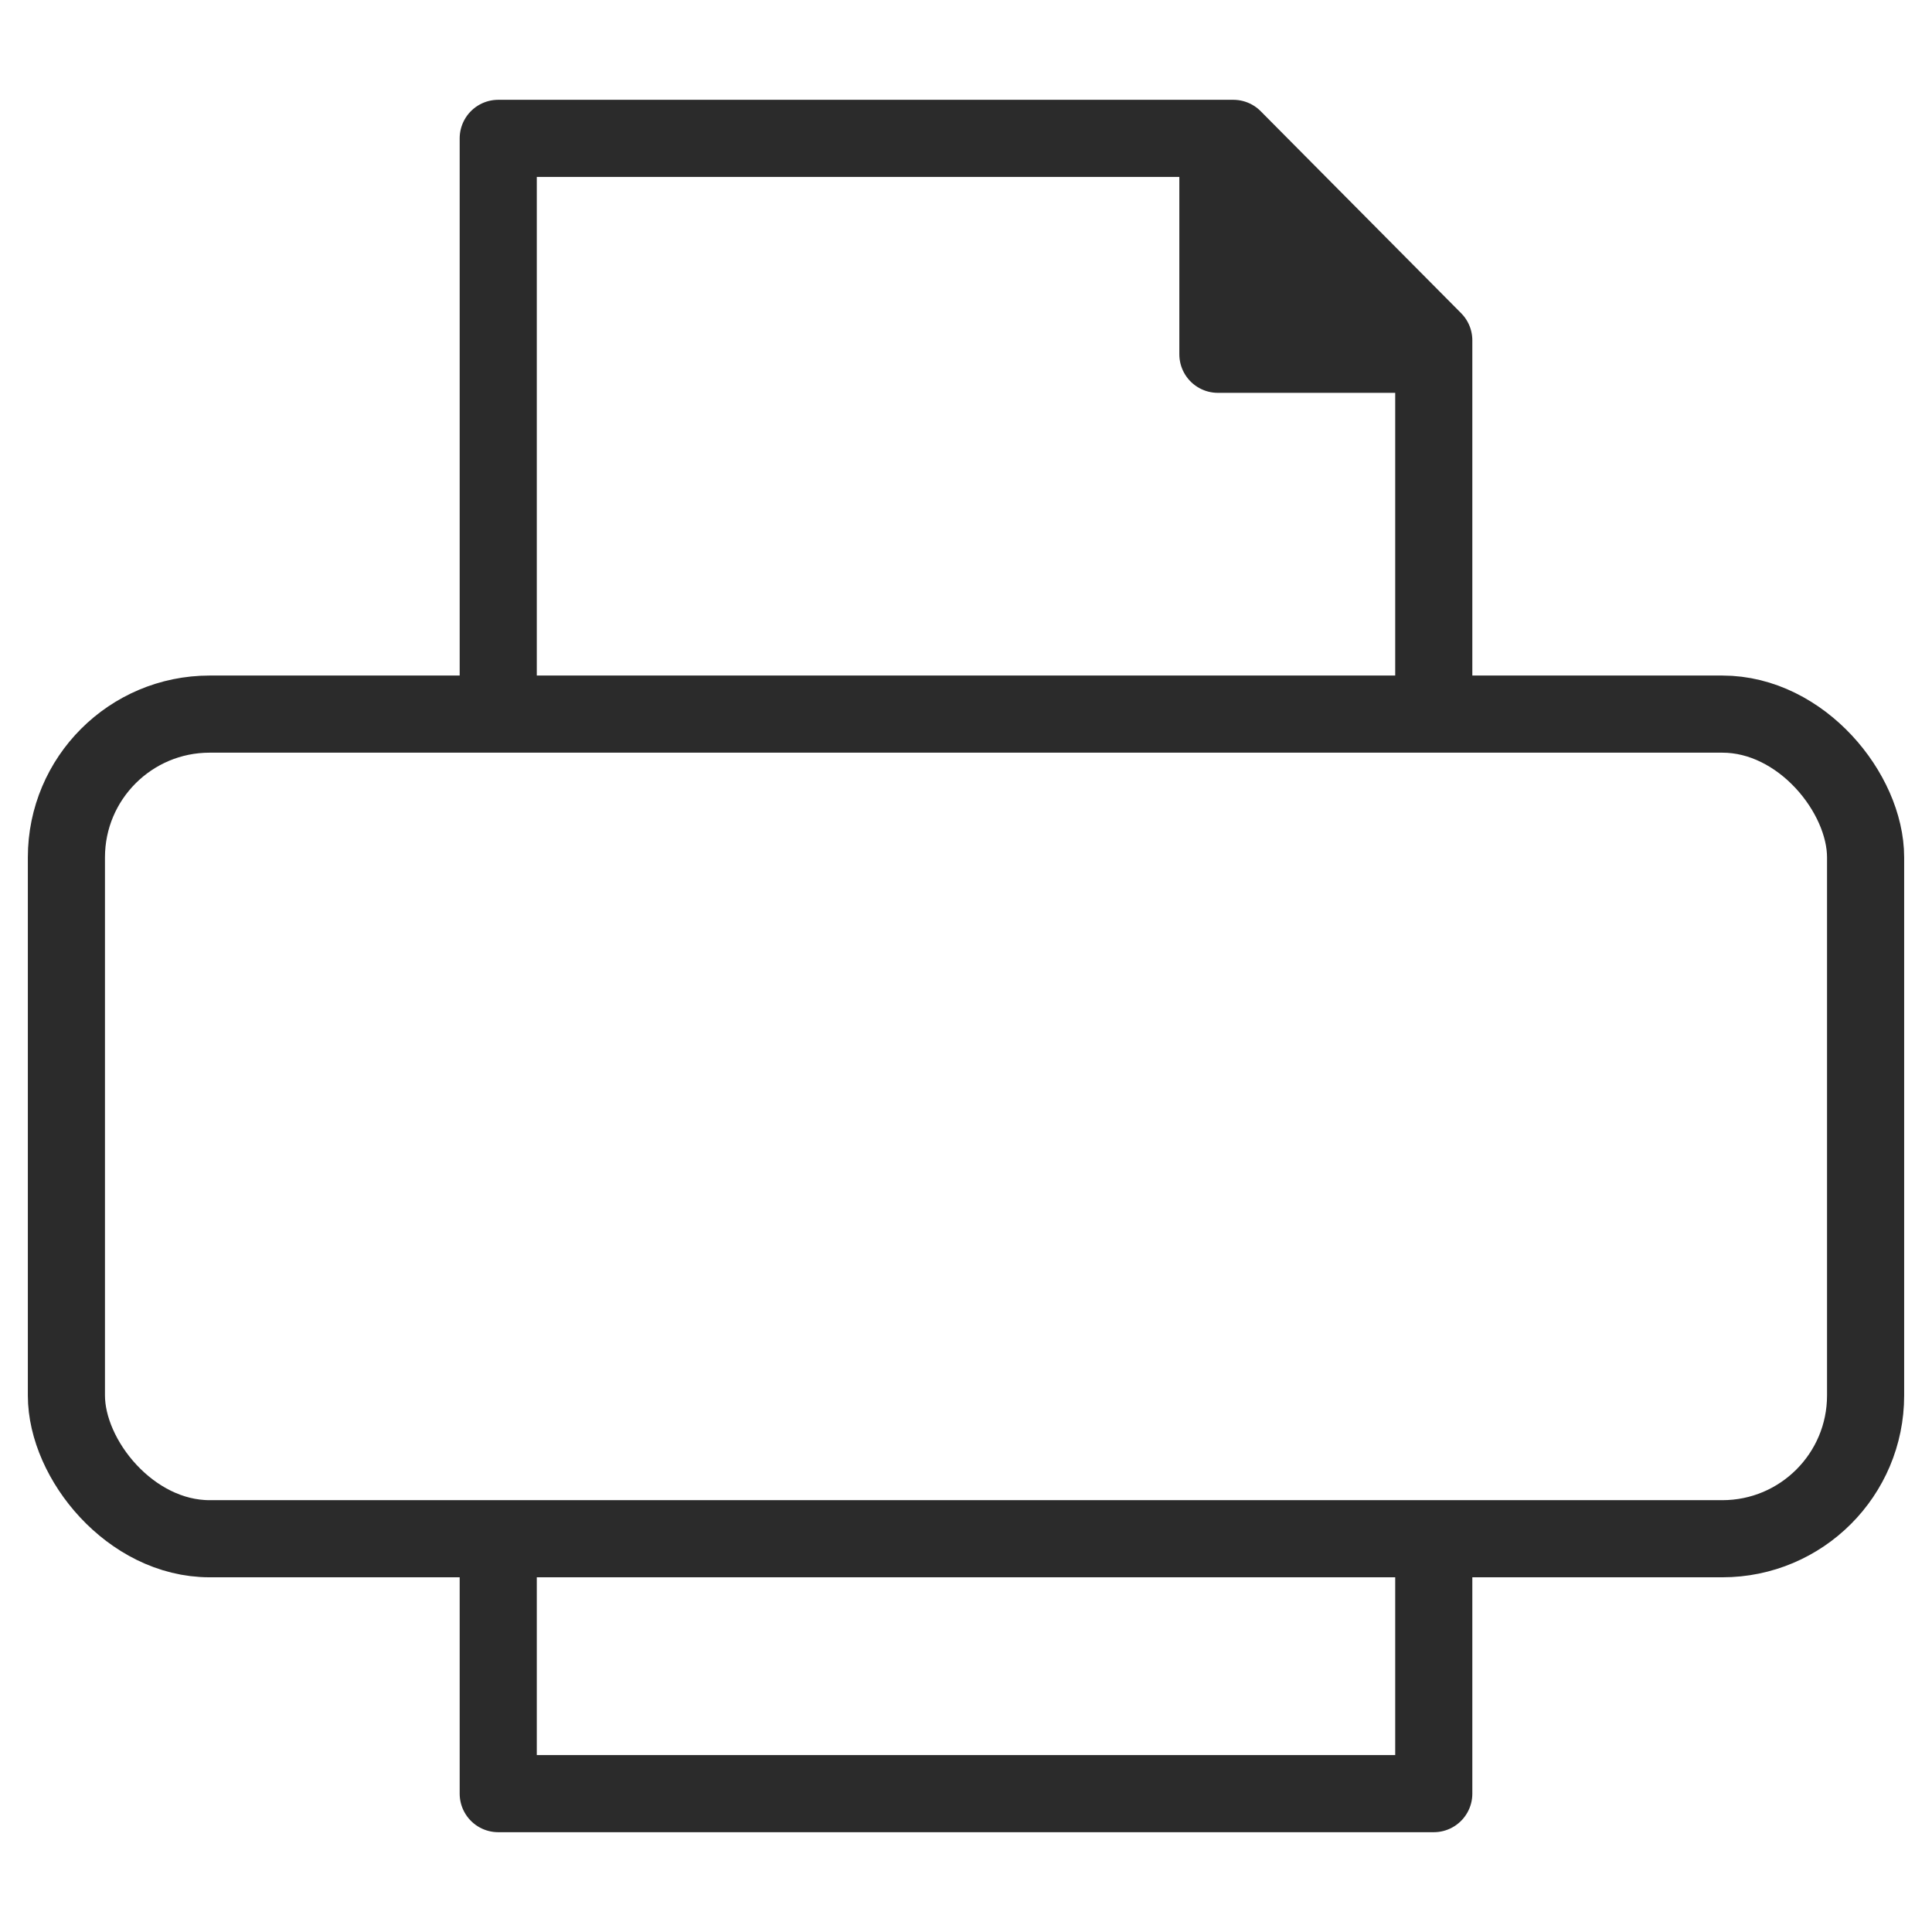
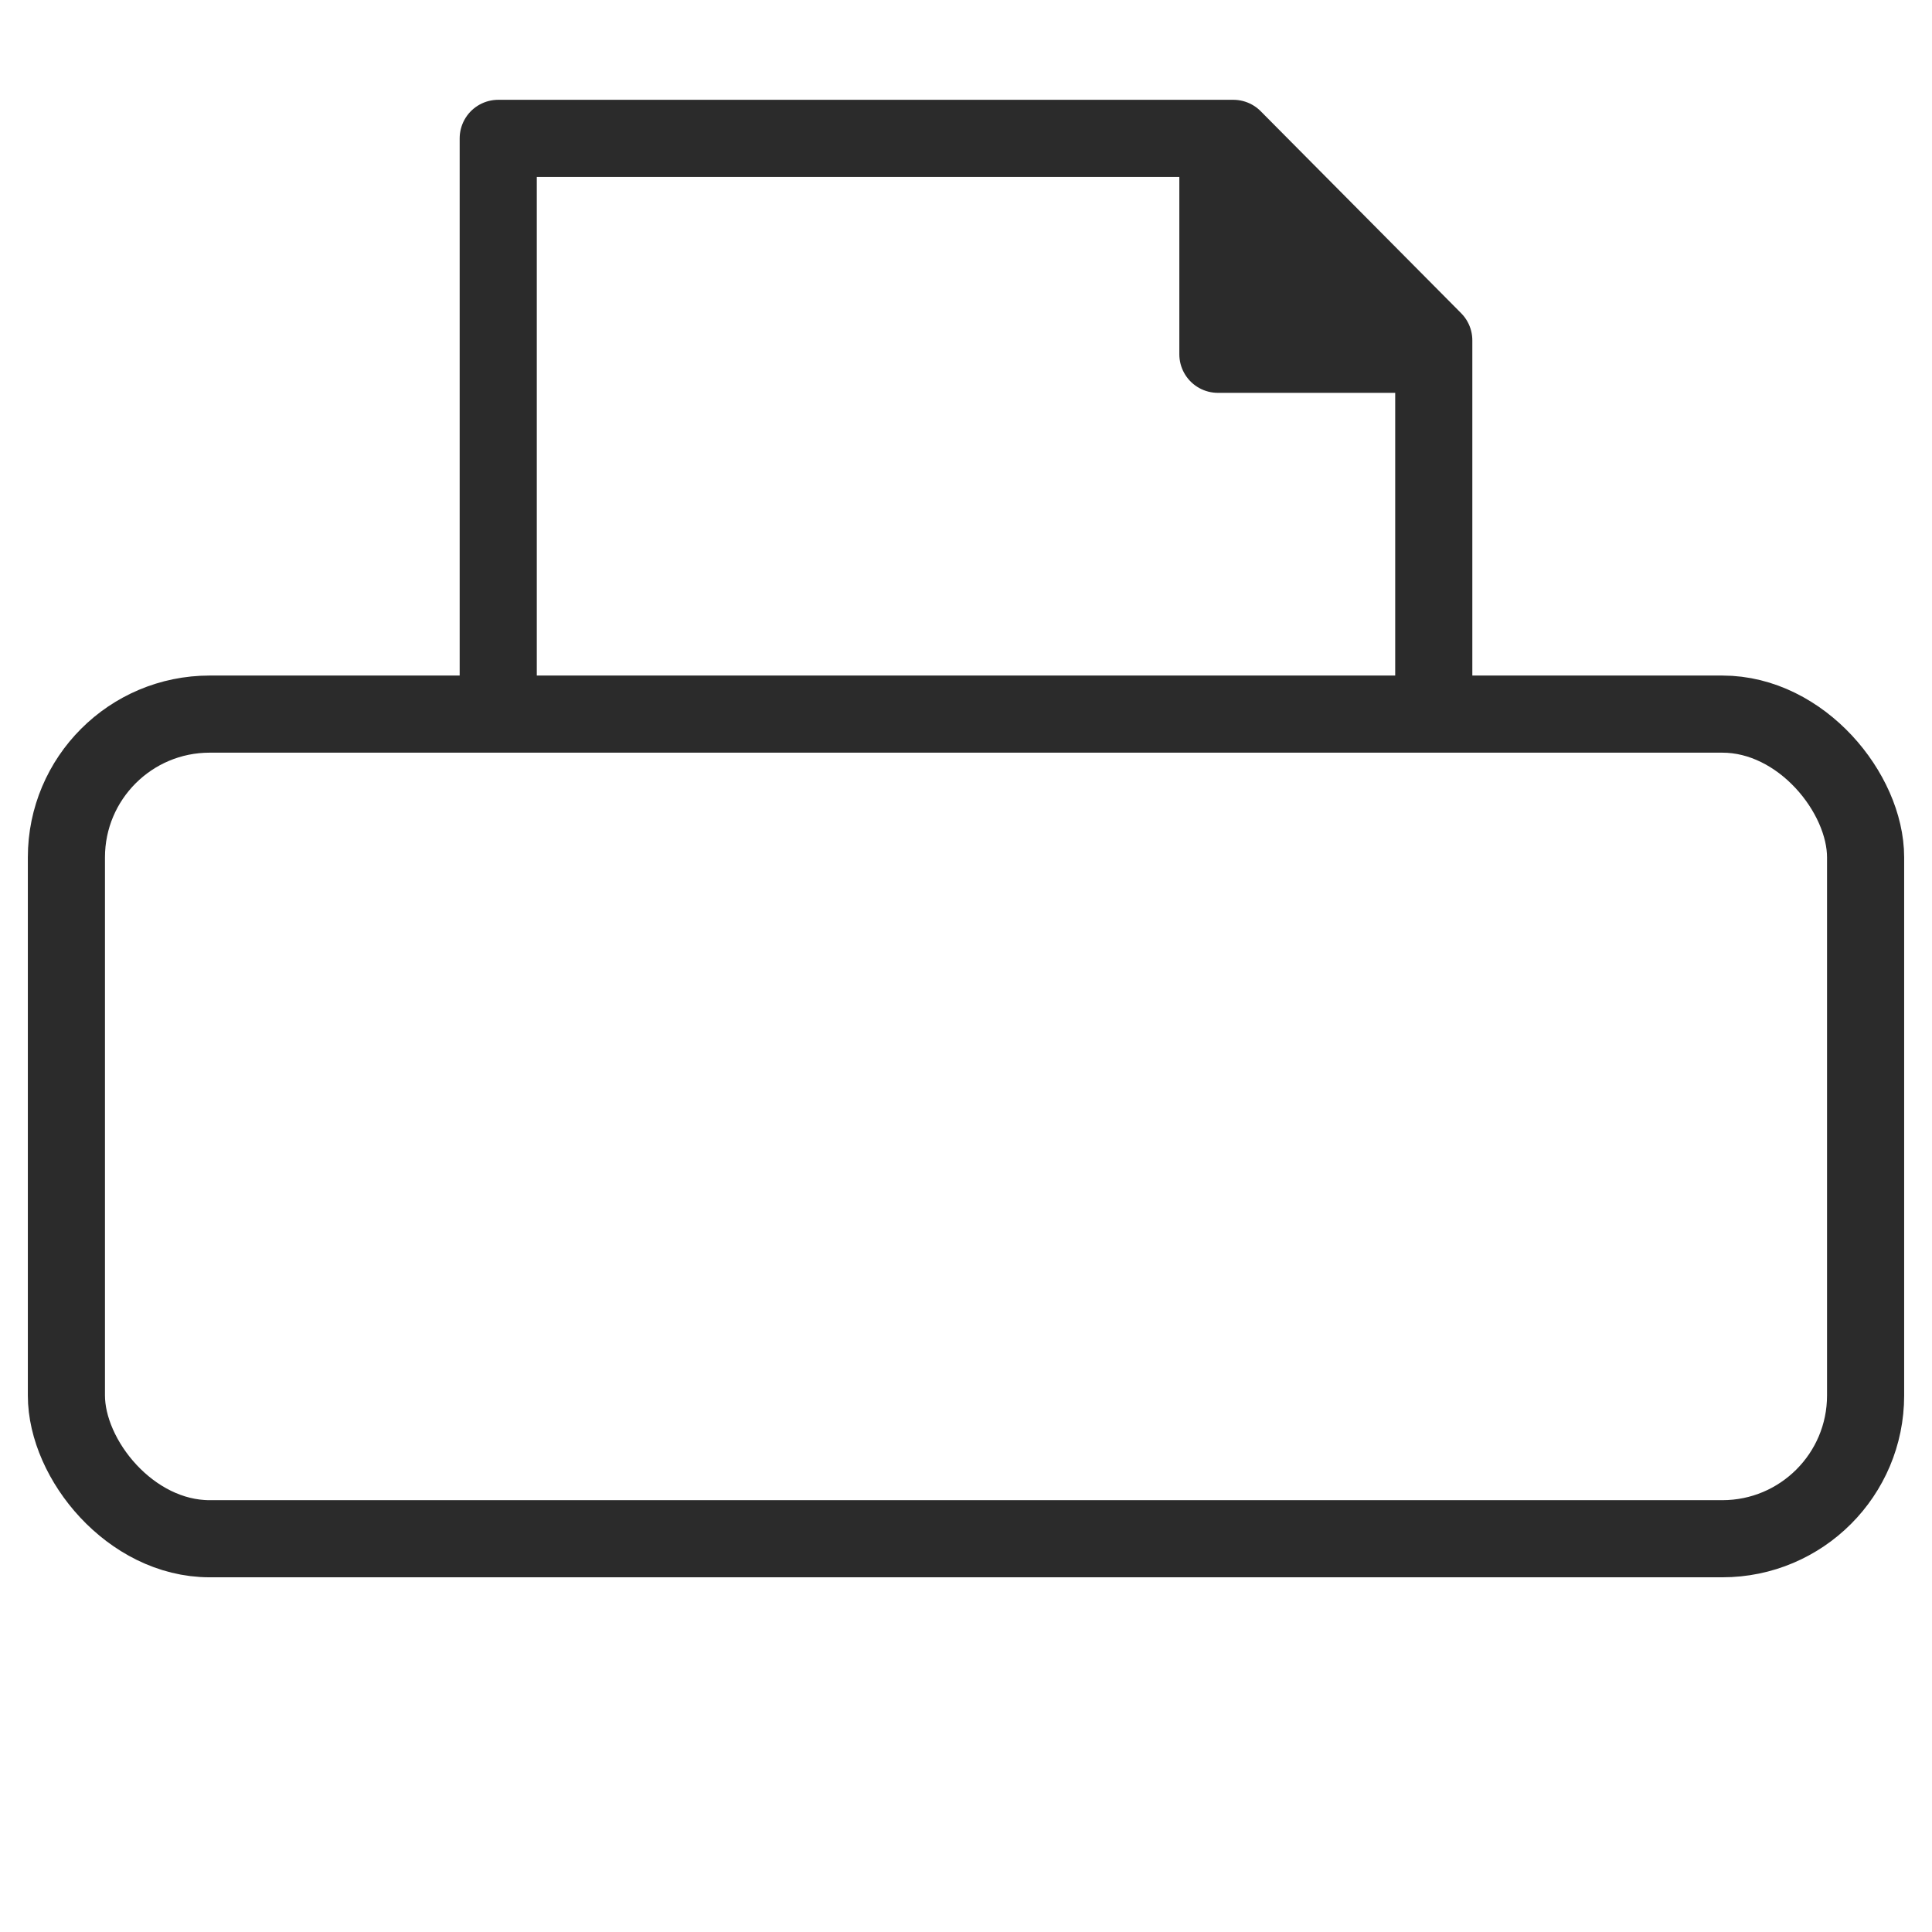
<svg xmlns="http://www.w3.org/2000/svg" id="Layer_1" viewBox="0 0 501 501">
  <polyline points="129.2 193 129.2 35.88 319.82 35.88 371.8 88.26 371.8 193" fill="none" stroke="#2b2b2b" stroke-linejoin="round" stroke-width="20" />
-   <polyline points="129.2 399.8 129.2 465.12 371.8 465.12 371.8 399.8" fill="none" stroke="#2b2b2b" stroke-linejoin="round" stroke-width="20" />
  <polyline points="315.82 45.22 315.82 91.87 371.8 91.87" fill="#2b2b2b" stroke="#2b2b2b" stroke-linejoin="round" stroke-width="20" />
  <rect x="17.22" y="185.18" width="466.56" height="213.84" rx="37.15" ry="37.15" fill="none" stroke="#2b2b2b" stroke-linejoin="round" stroke-width="20" />
</svg>